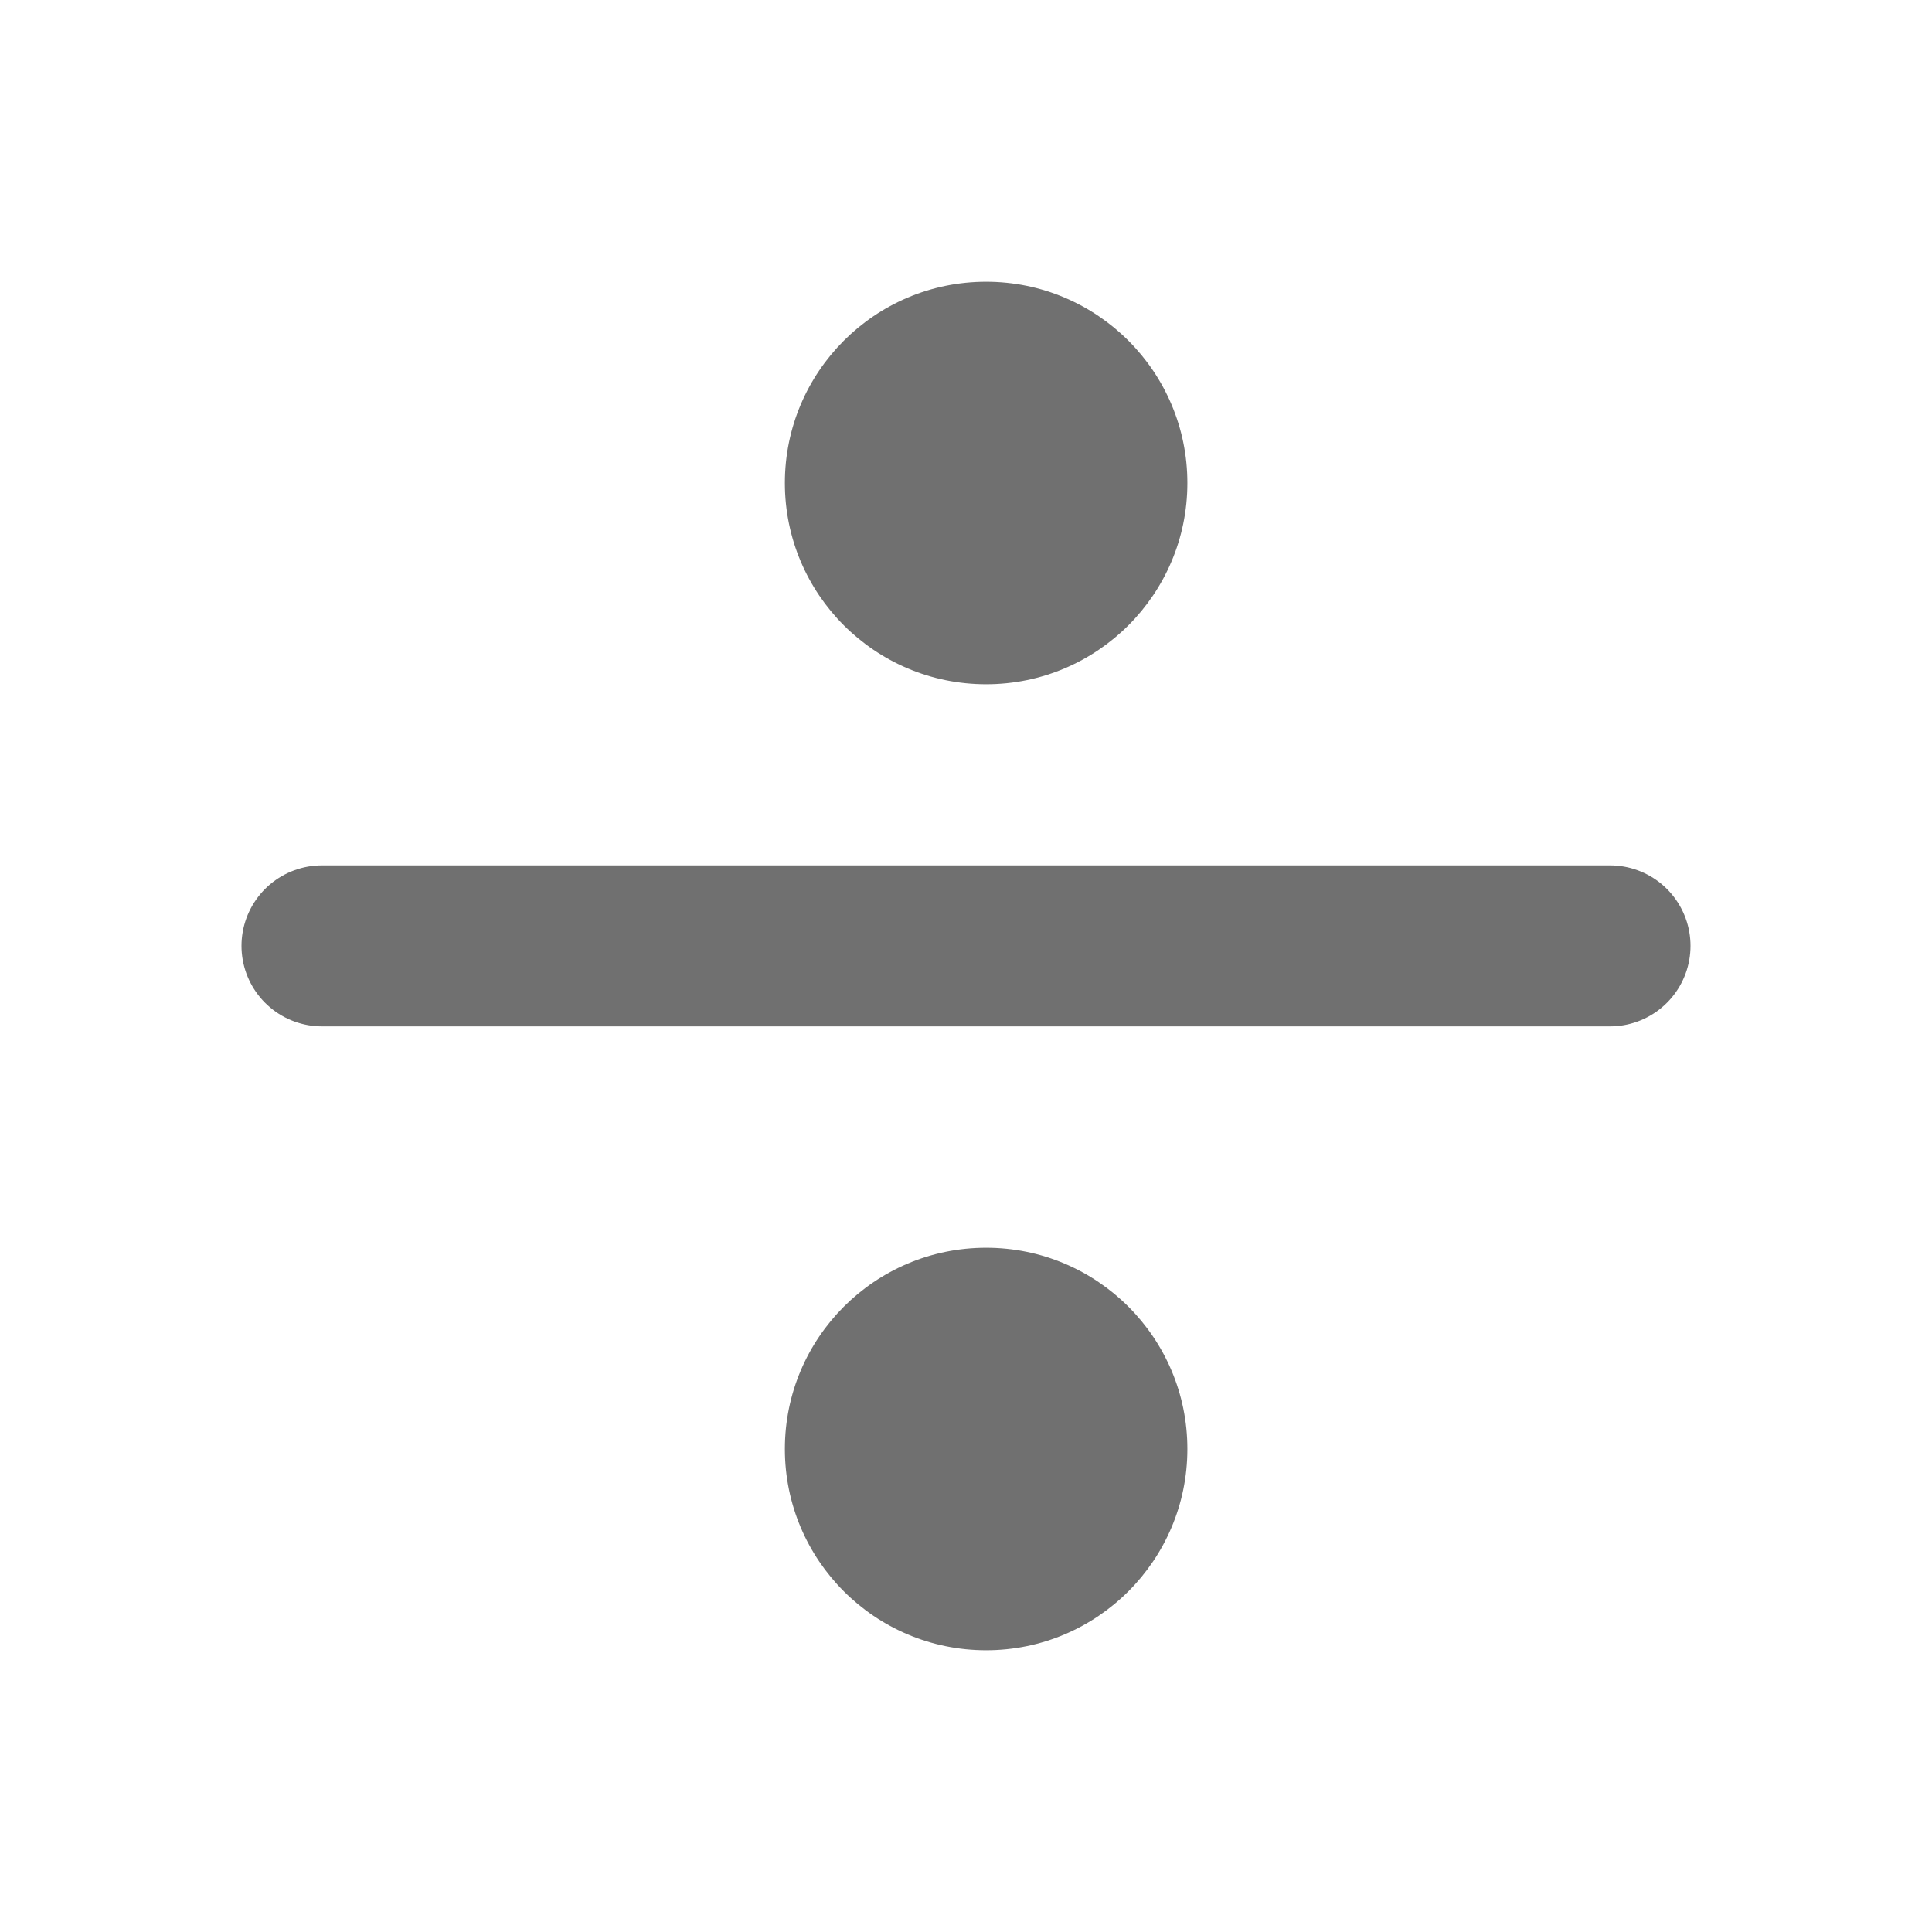
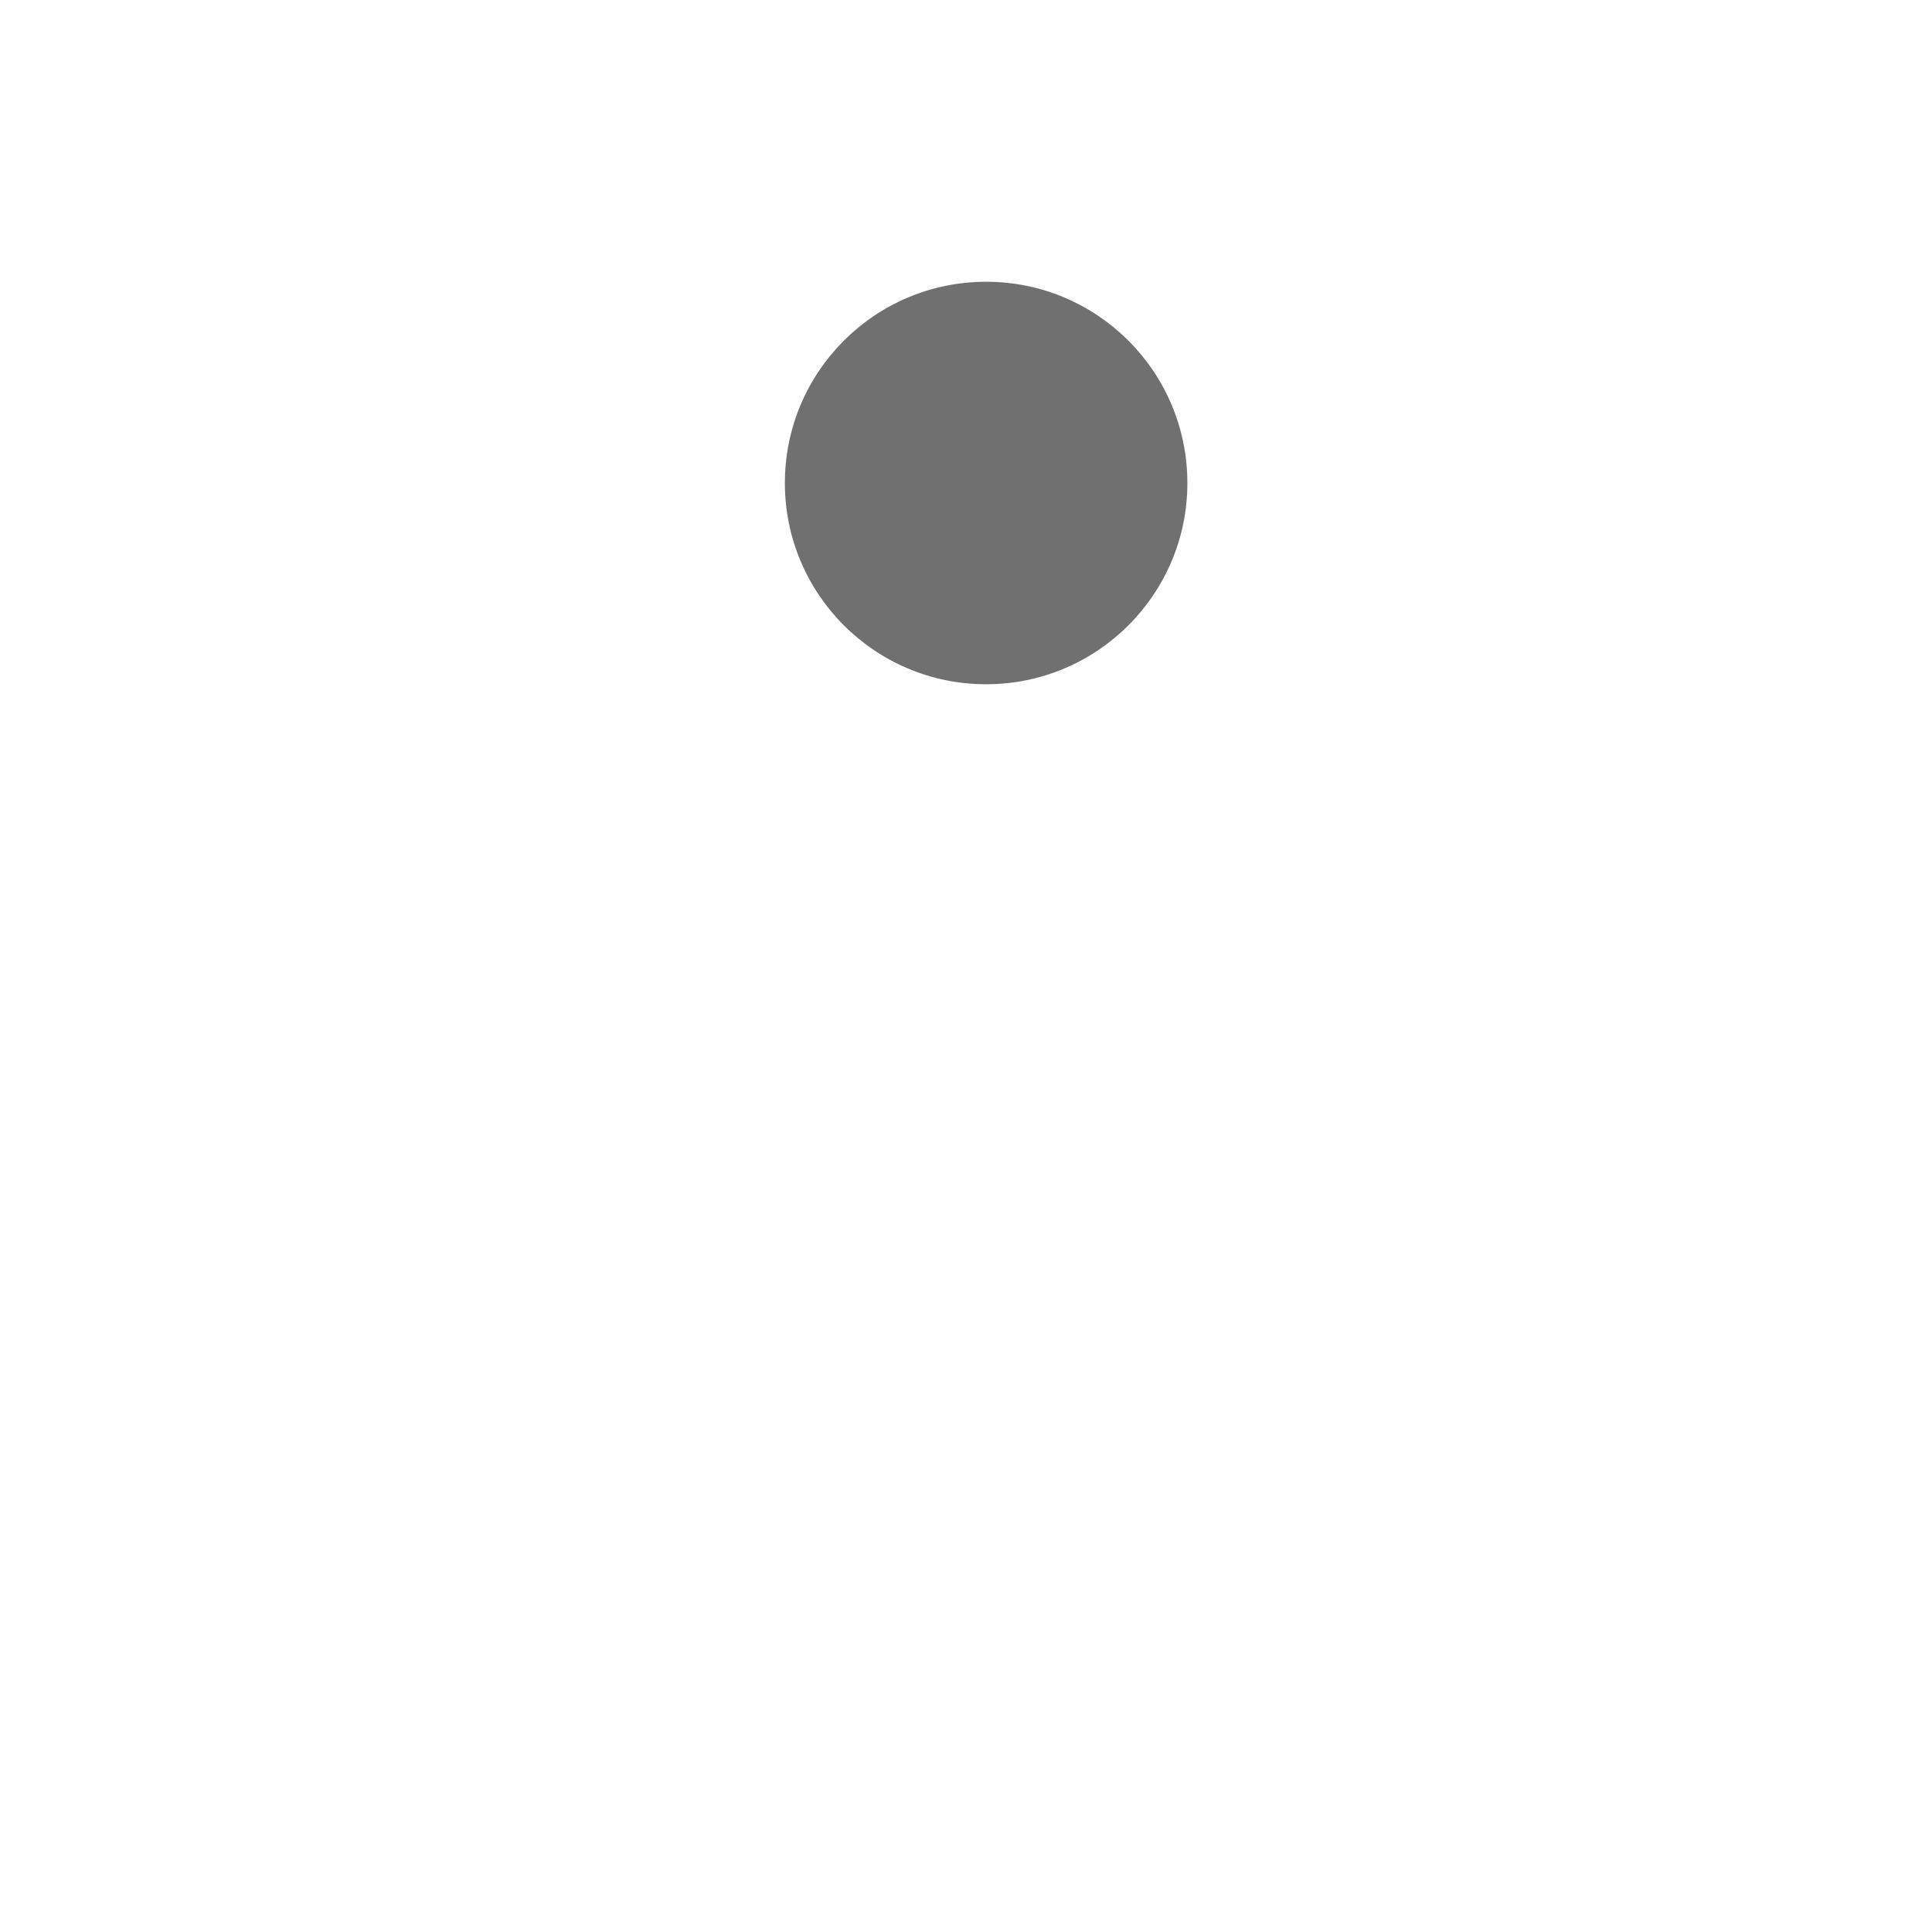
<svg xmlns="http://www.w3.org/2000/svg" width="48" height="48" viewBox="0 0 48 48">
  <defs>
    <clipPath id="clip-mathOperations">
      <rect width="48" height="48" />
    </clipPath>
  </defs>
  <g id="mathOperations" clip-path="url(#clip-mathOperations)">
    <g id="Group_14" data-name="Group 14" transform="translate(-10.5 -79)">
-       <line id="Line_62" data-name="Line 62" x2="32" transform="translate(18.5 102.5)" fill="none" stroke="#707070" stroke-linecap="round" stroke-width="4" />
      <circle id="Ellipse_20" data-name="Ellipse 20" cx="5" cy="5" r="5" transform="translate(30 86)" fill="#707070" />
-       <circle id="Ellipse_21" data-name="Ellipse 21" cx="5" cy="5" r="5" transform="translate(30 110)" fill="#707070" />
    </g>
  </g>
</svg>